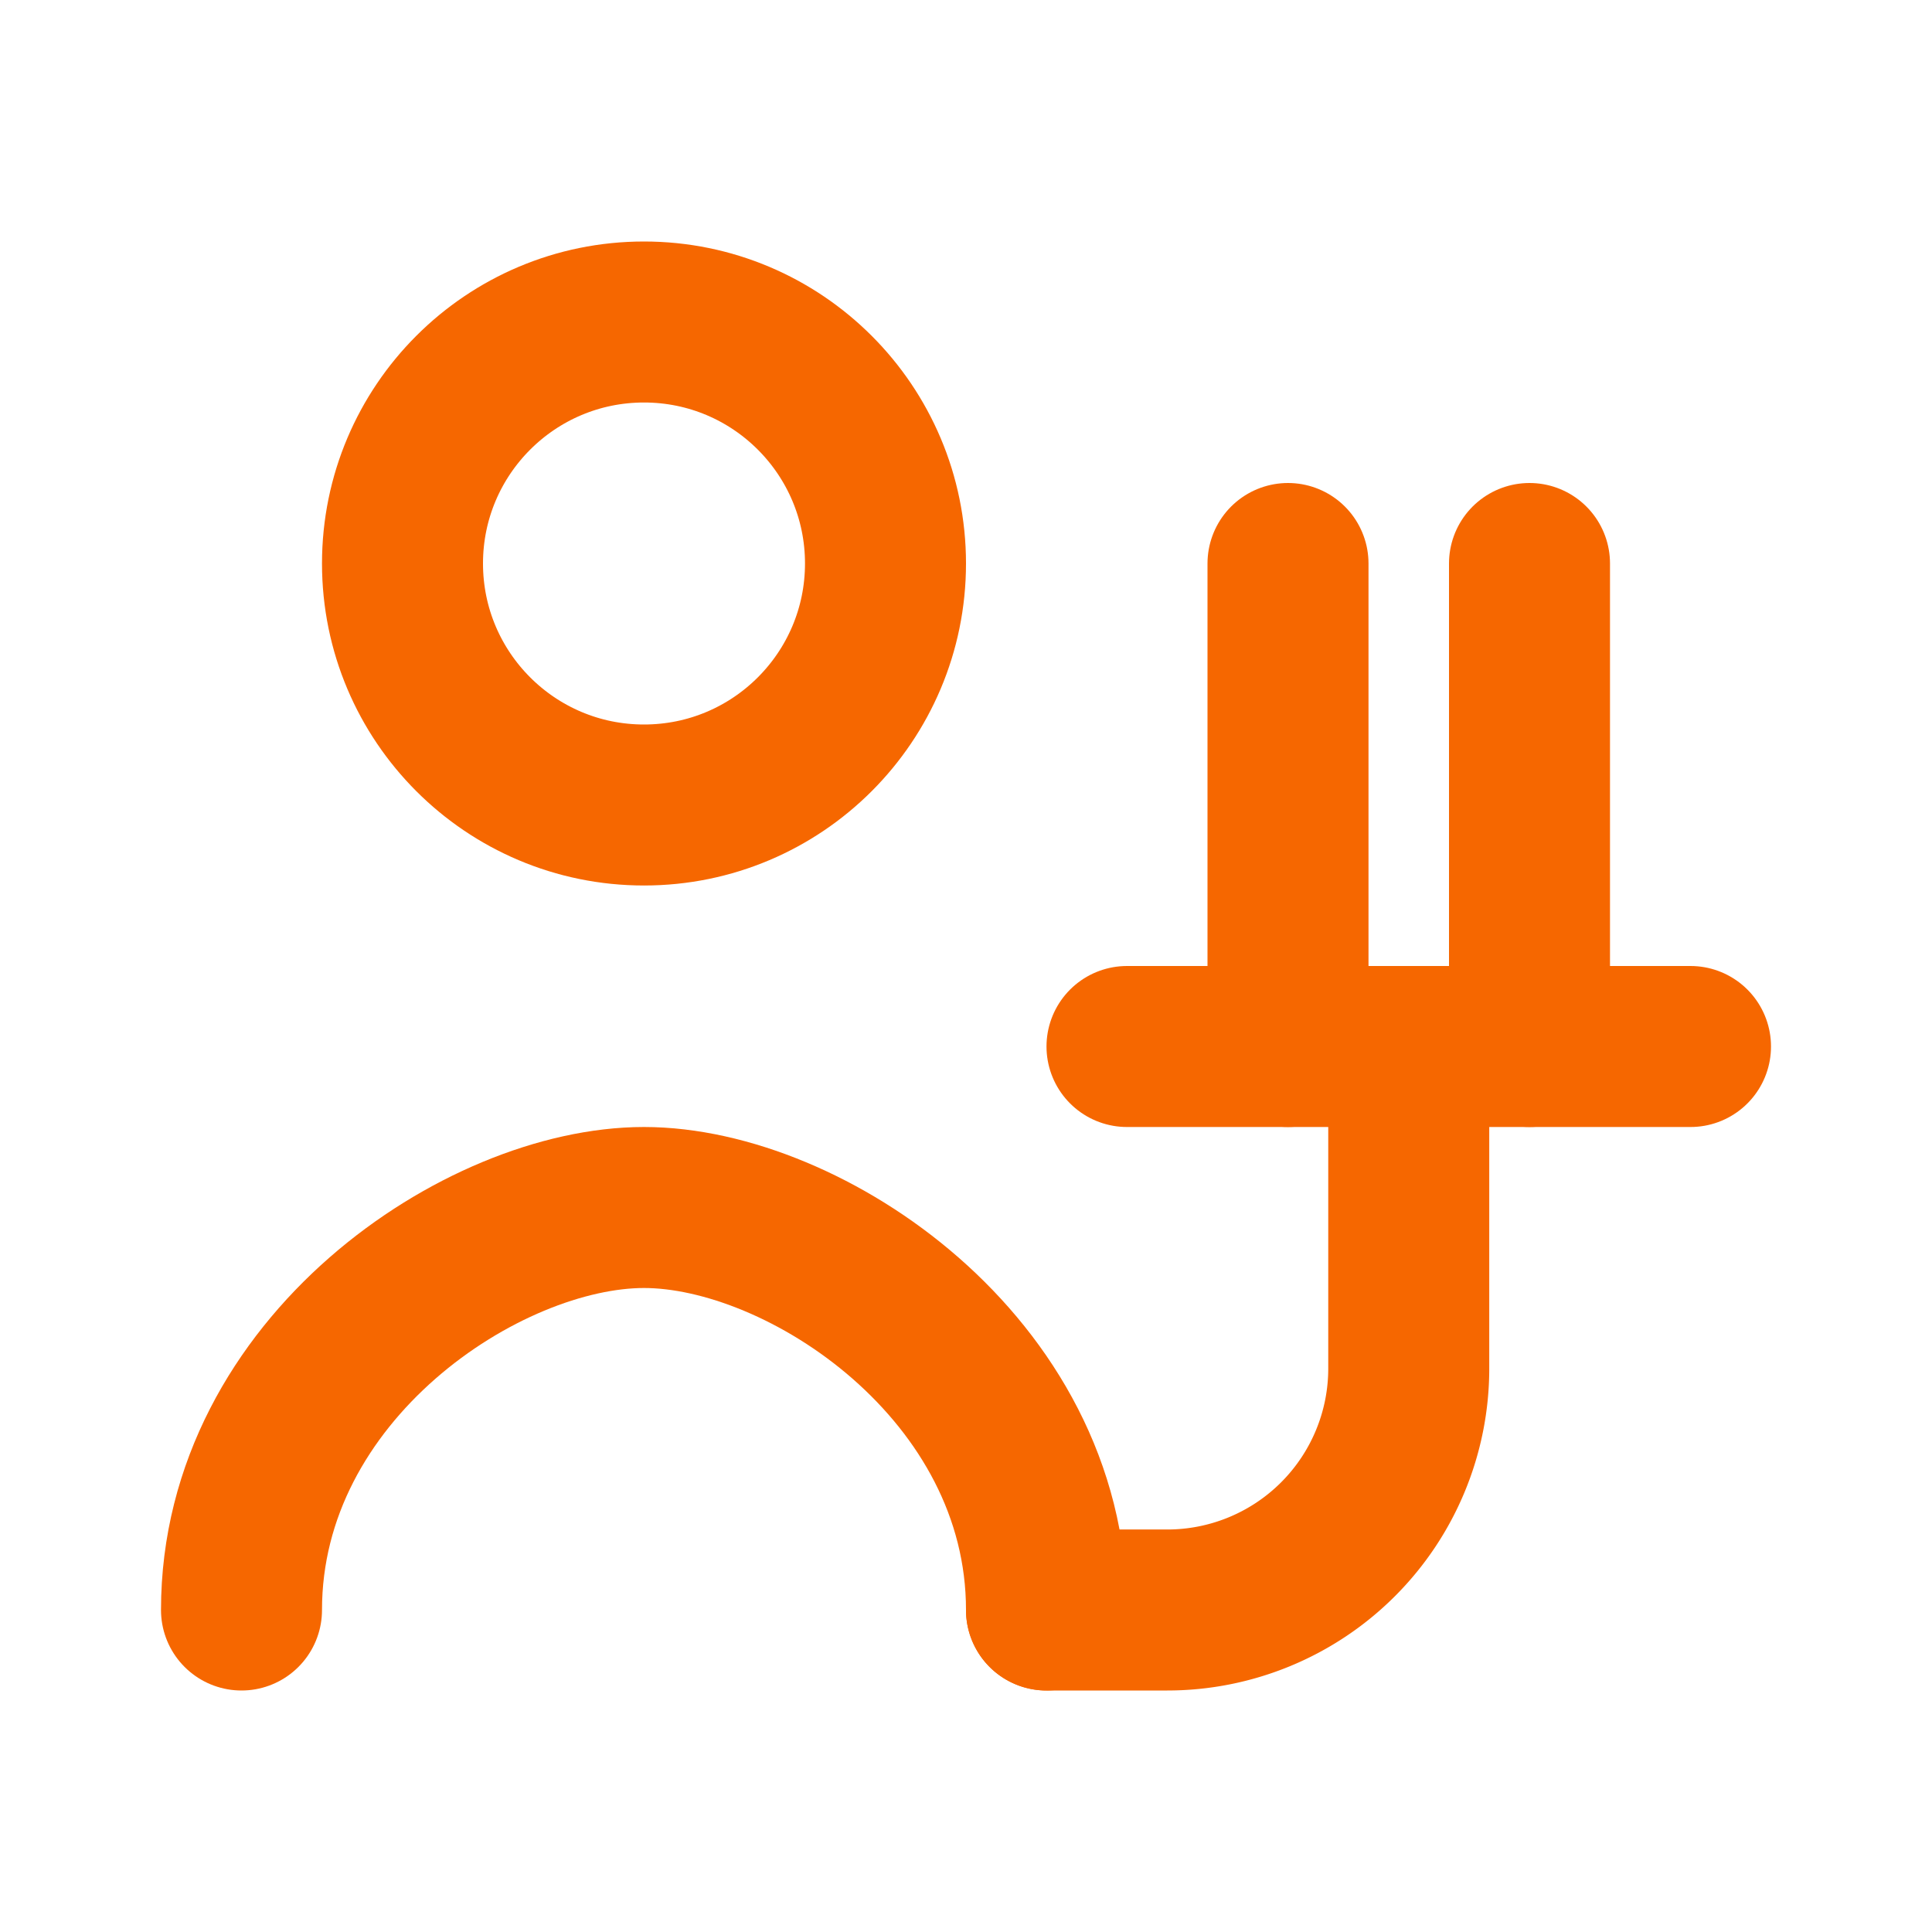
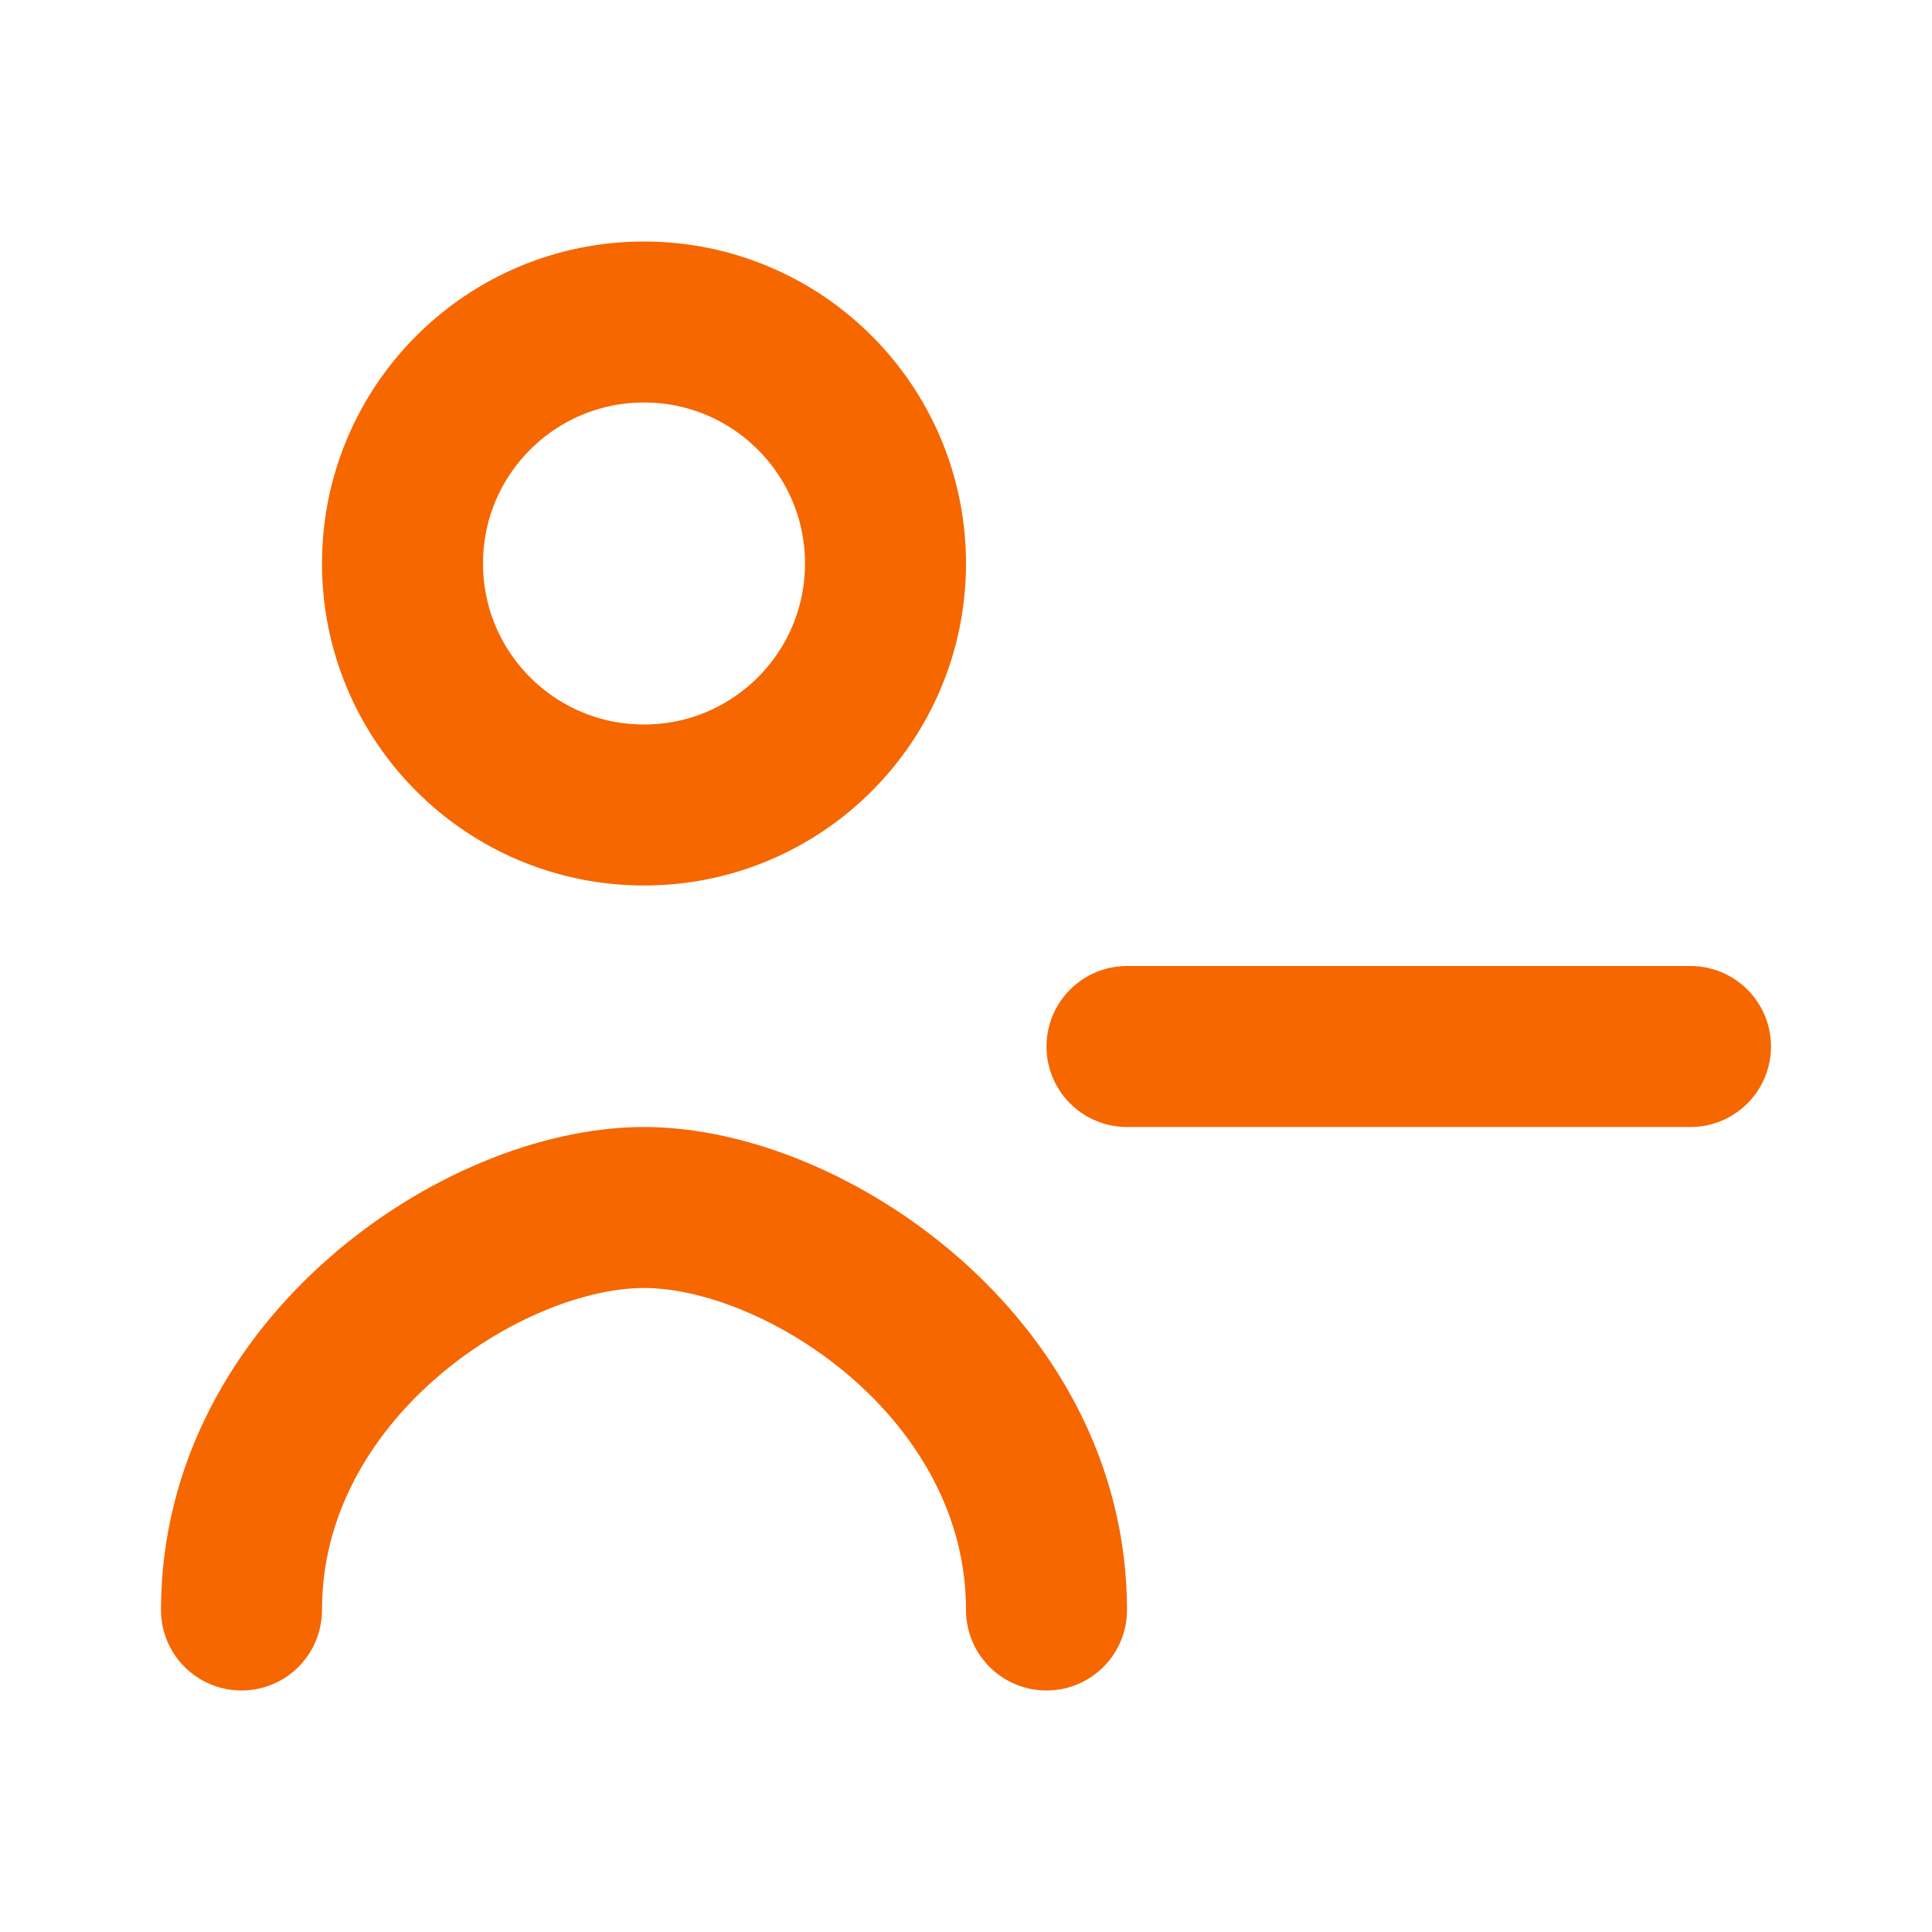
<svg xmlns="http://www.w3.org/2000/svg" viewBox="0 0 24 24" fill="none" stroke="#f66700" stroke-width="2" stroke-linecap="round" stroke-linejoin="round" aria-label="Contingent Hiring">
  <circle cx="8" cy="7" r="3" />
  <path d="M3 20c0-3 3-5 5-5s5 2 5 5" />
-   <path d="M16 7v6" />
-   <path d="M19 7v6" />
  <path d="M14 13h7" />
-   <path d="M17.5 13v4a3 3 0 0 1-3 3h-1.5" />
</svg>